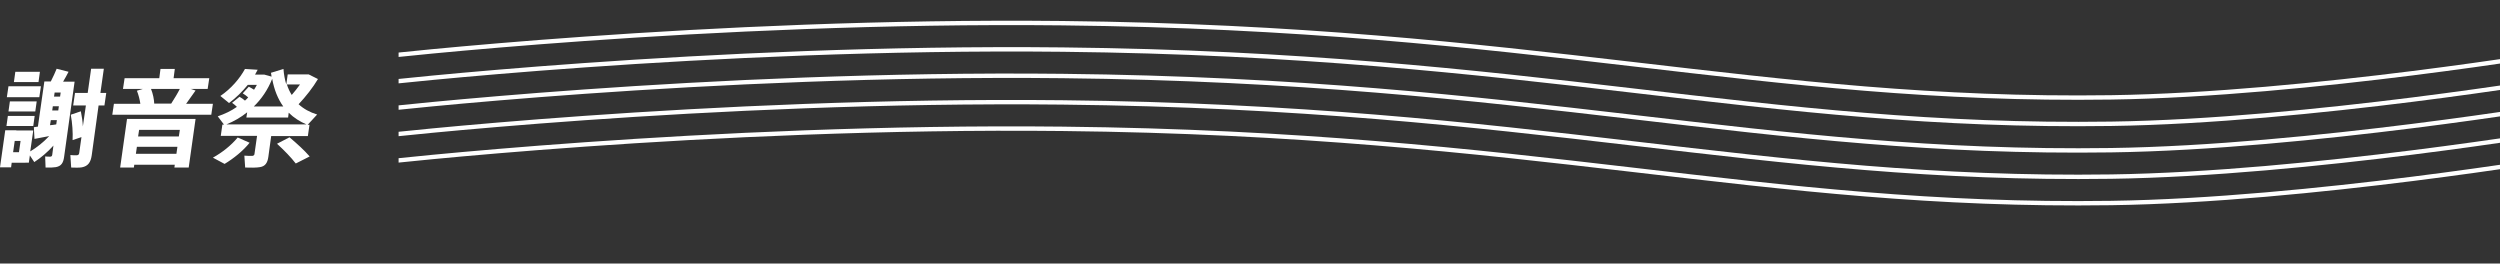
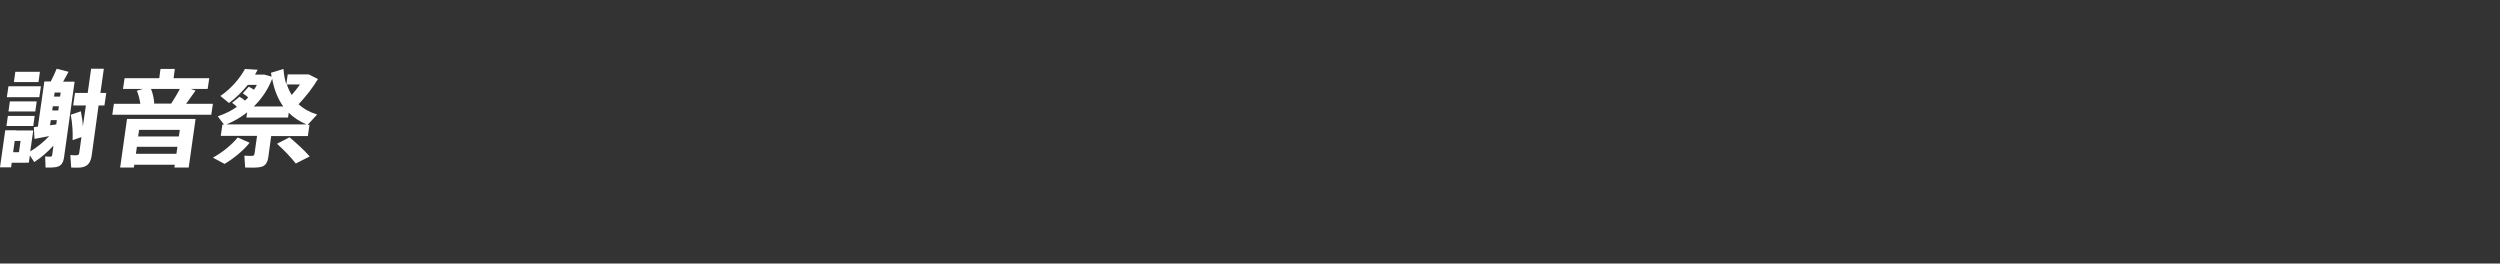
<svg xmlns="http://www.w3.org/2000/svg" xmlns:xlink="http://www.w3.org/1999/xlink" version="1.1" id="レイヤー_1" x="0px" y="0px" viewBox="0 0 1240 130.7" style="enable-background:new 0 0 1240 130.7;" xml:space="preserve">
  <rect x="0" y="0" width="1240" height="130.7" fill="#333333" stroke="none" />
  <style type="text/css">
	.st0{fill:#FFFFFF;}
	.st1{clip-path:url(#SVGID_00000127041305053294580970000009311849574069466025_);}
	.st2{fill:none;stroke:#FFFFFF;stroke-width:2.175;stroke-miterlimit:10;}
</style>
  <g>
    <g>
      <path class="st0" d="M8.1,64.7h8.4L15,75.1c3.2-1.9,6.6-4.6,9.4-7.6c-2.6,0.5-5.3,1-7.3,1.4l-0.3-5.8c0.6-0.1,1.3-0.2,2-0.3    L22,40.4h3.2c1.2-2.3,2.2-4.6,2.9-6.3l5.9,1.5c-0.7,1.5-1.7,3.1-2.7,4.9h3.2h2.5l-5.2,37.3c-0.4,3-1.4,4.6-4.1,5.1    c-1.1,0.2-3.3,0.3-5.1,0.2l-0.2-5.5c0.9,0.1,2.1,0.1,2.6,0.1c0.6-0.1,0.8-0.3,0.9-0.9l0.6-4.6c-2.9,3.3-6.3,6.1-9.5,8.2l-2.2-3.3    l-0.5,3.6H5.8l-0.3,2.3H0l2.6-18.4h2.9H8.1z M17.2,57.5l-0.7,5H3.2l0.7-5H17.2z M20.3,42.8l-0.8,5.4H3.4l0.8-5.4H20.3z M18.2,50.3    l-0.7,5H4.2l0.7-5H18.2z M9.4,75.5l0.8-5.6H7.3l-0.8,5.6H9.4z M19.8,35.6l-0.7,5.1H6.9l0.7-5.1H19.8z M27.9,61.7l0.3-2.1h-3    l-0.4,2.5C25.9,62,26.9,61.9,27.9,61.7z M28.9,54.8l0.3-2.1h-3l-0.3,2.1H28.9z M29.8,47.9l0.3-2h-3l-0.3,2H29.8z M40.1,55.2    c0.5,2.5,0.9,5.1,1,7.5l1.5-10.4h-6.3l0.9-6.2h6.3l1.7-12h6.3l-1.7,12h2.9l-0.9,6.2h-2.9L45.5,77c-0.5,3.5-1.8,5.4-4.9,6    c-1.2,0.2-3.5,0.2-5.3,0.1l-0.4-6.2c1.2,0.1,2.7,0.2,3.3,0.1c0.7-0.1,1-0.4,1.1-1.2l1.1-7.8L36,69.5c0.2-3.6-0.1-8.4-0.9-12.6    L40.1,55.2z" />
      <path class="st0" d="M69.6,51.4c-0.3-2.1-0.9-4.4-1.7-6.4l3-0.9H61l0.8-5.3H79l0.6-4.6h7.1l-0.6,4.6h17.7l-0.8,5.3h-8.5l2.5,0.8    c-1.3,1.9-3,4.2-4.7,6.6h13.3l-0.8,5.4H55.7l0.8-5.4H69.6z M66.6,81.7l-0.2,1.4h-6.8L63,59h34l-3.4,24.1h-7.1l0.2-1.4H66.6z     M87.5,76.3l0.5-3.5H67.9l-0.5,3.5H87.5z M88.7,67.7l0.5-3.3H69l-0.5,3.3H88.7z M84.9,51.4c1.6-2.5,3.2-5.1,4.3-7.3H74.9    c1,2.5,1.5,5.1,1.6,7.3H84.9z" />
      <path class="st0" d="M123.8,70.8c-3.2,4-7.9,7.8-12.4,10.5l-5.8-3.1c4.5-2.5,9-6,12.3-10L123.8,70.8z M133.1,77.8    c-0.4,2.9-1.5,4.7-4.2,5.1c-1.5,0.3-4.9,0.3-7.3,0.2l-0.4-5.9c1.4,0.1,3.4,0.2,4.1,0.1c0.5-0.1,0.8-0.4,0.9-0.8l1.3-9.1h-18    l0.8-5.6h0.8c-1-1.4-2-2.7-3.1-4.1c3.5-1.2,6.7-2.7,9.5-4.7c-0.7-0.7-1.5-1.4-2.4-2l3.7-3c1.1,0.6,2,1.3,2.7,1.9    c0.6-0.5,1.1-1,1.6-1.6c-0.8-0.7-1.7-1.4-2.7-2l3-3.3c1,0.5,1.8,1,2.6,1.5c0.5-0.8,1-1.6,1.4-2.4h-4.5c-2.7,3.3-5.8,6.4-9.3,9    l-4.3-3.5c5.3-3.6,9.6-8.6,12.2-13.4l6.3,0.4c-0.4,0.8-0.9,1.6-1.3,2.4h3h0.7h0.9l3.6,1c-0.1-0.6-0.2-1.3-0.3-1.9l6.2-1.9    c0.2,2.8,0.7,5.4,1.4,7.7l0.7-5h8.8h1h0.6l4.6,2.3c-2.4,4.1-6.1,8.8-9.6,12.5c2.5,2.3,5.6,4,9.2,5.1l-4.7,5.1h0.9l-0.8,5.6h-18.2    L133.1,77.8z M152.2,61.8c-3.5-1.5-6.5-3.4-9-5.9l-0.3,2.4h-20.7l0.4-2.6c-3.1,2.5-6.6,4.5-10.3,6H152.2z M140.5,52.8    c-2.6-3.6-4.5-8.2-5.5-13.7c-2.2,5.5-5.3,10-9.1,13.7H140.5z M143.6,68.1c4,3.4,7.3,6.4,10,9.5l-6.9,3.5c-2.4-3.1-5.5-6.3-9.3-9.8    L143.6,68.1z M148.8,41.9h-6.5c0.6,1.9,1.4,3.6,2.4,5.2C146.1,45.5,147.5,43.7,148.8,41.9z" />
    </g>
    <g>
      <defs>
-         <rect id="SVGID_1_" x="197.7" width="1045.5" height="130.7" />
-       </defs>
+         </defs>
      <clipPath id="SVGID_00000013911380970426046200000000200929598257791672_">
        <use xlink:href="#SVGID_1_" style="overflow:visible;" />
      </clipPath>
      <g style="clip-path:url(#SVGID_00000013911380970426046200000000200929598257791672_);">
        <g>
          <path class="st2" d="M185.9,80.8c0,0,164.3-18.8,341.1-16.9c234.2,2.5,345.6,39.3,520.1,36.8c97.8-1.4,225.5-22.9,225.5-22.9" />
        </g>
        <g>
          <path class="st2" d="M185.9,67.7c0,0,164.3-18.8,341.1-16.9c234.2,2.5,345.6,39.3,520.1,36.8c97.8-1.4,225.5-22.9,225.5-22.9" />
        </g>
        <g>
-           <path class="st2" d="M185.9,54.6c0,0,164.3-18.8,341.1-16.9c234.2,2.5,345.6,39.3,520.1,36.8c97.8-1.4,225.5-22.9,225.5-22.9" />
-         </g>
+           </g>
        <g>
          <path class="st2" d="M185.9,41.5c0,0,164.3-18.8,341.1-16.9c234.2,2.5,345.6,39.3,520.1,36.8c97.8-1.4,225.5-22.9,225.5-22.9" />
        </g>
        <g>
-           <path class="st2" d="M185.9,28.4c0,0,164.3-18.8,341.1-16.9c234.2,2.5,345.6,39.3,520.1,36.8c97.8-1.4,225.5-22.9,225.5-22.9" />
-         </g>
+           </g>
      </g>
    </g>
  </g>
</svg>